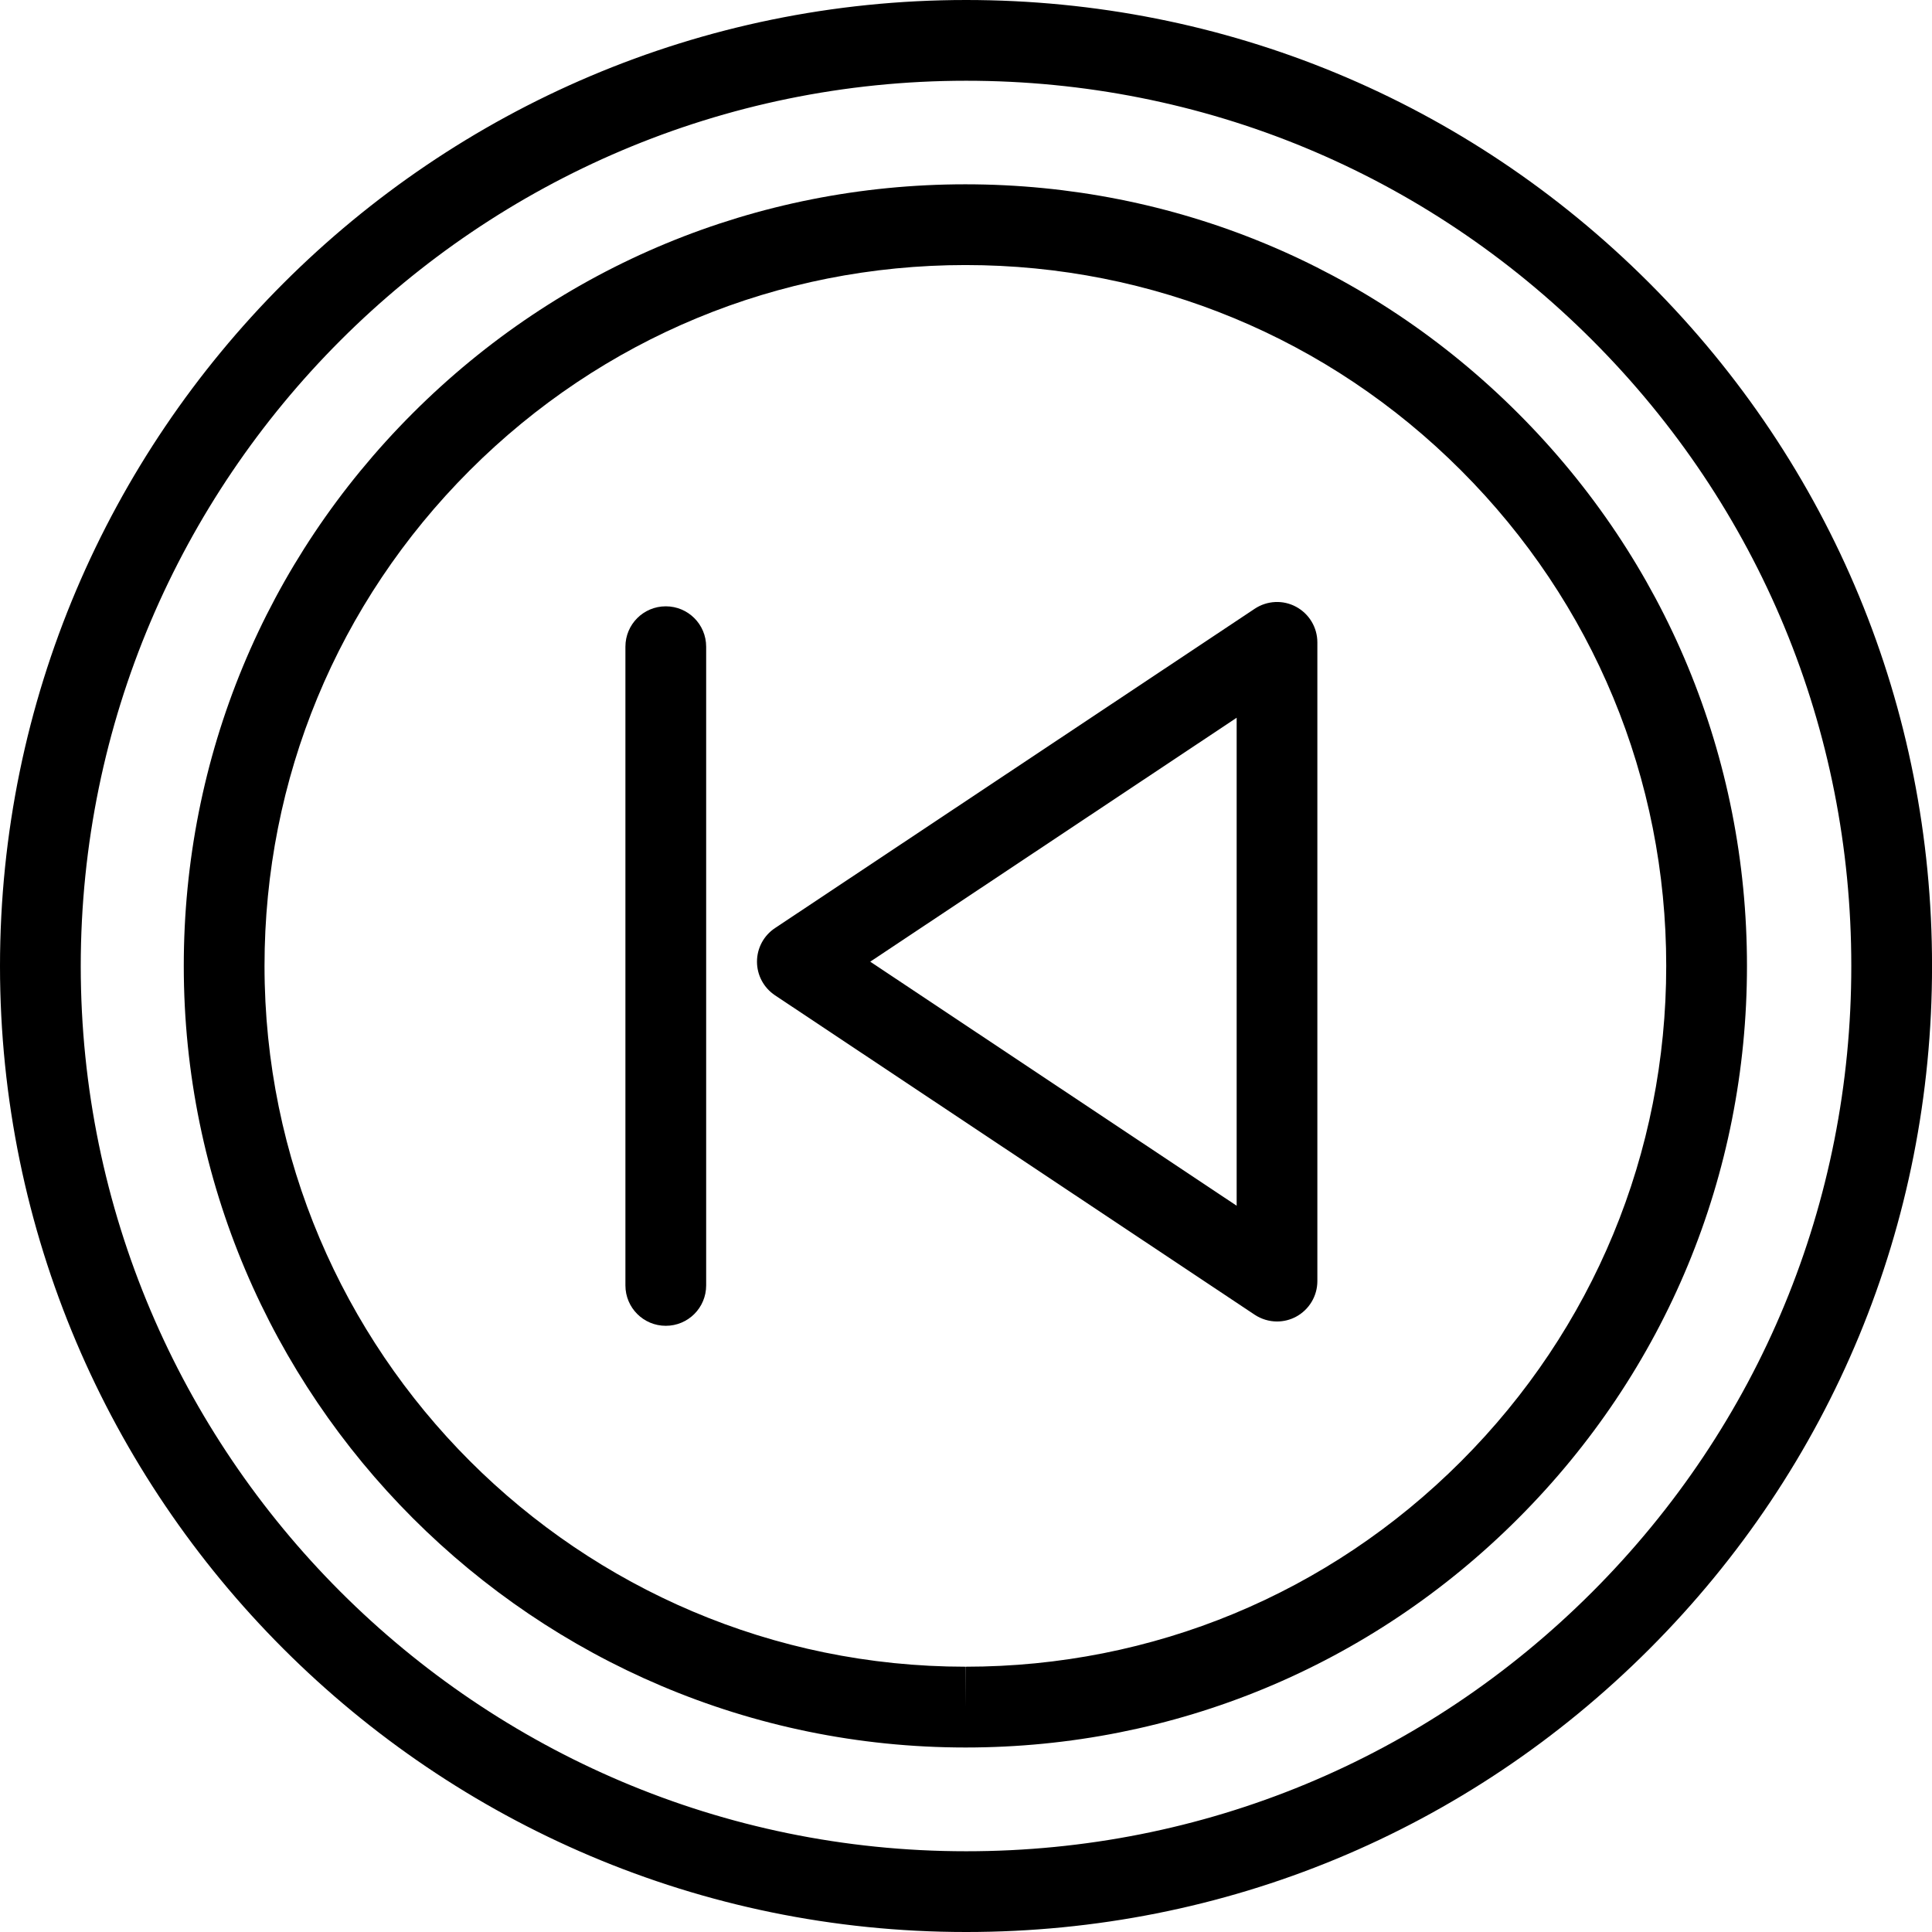
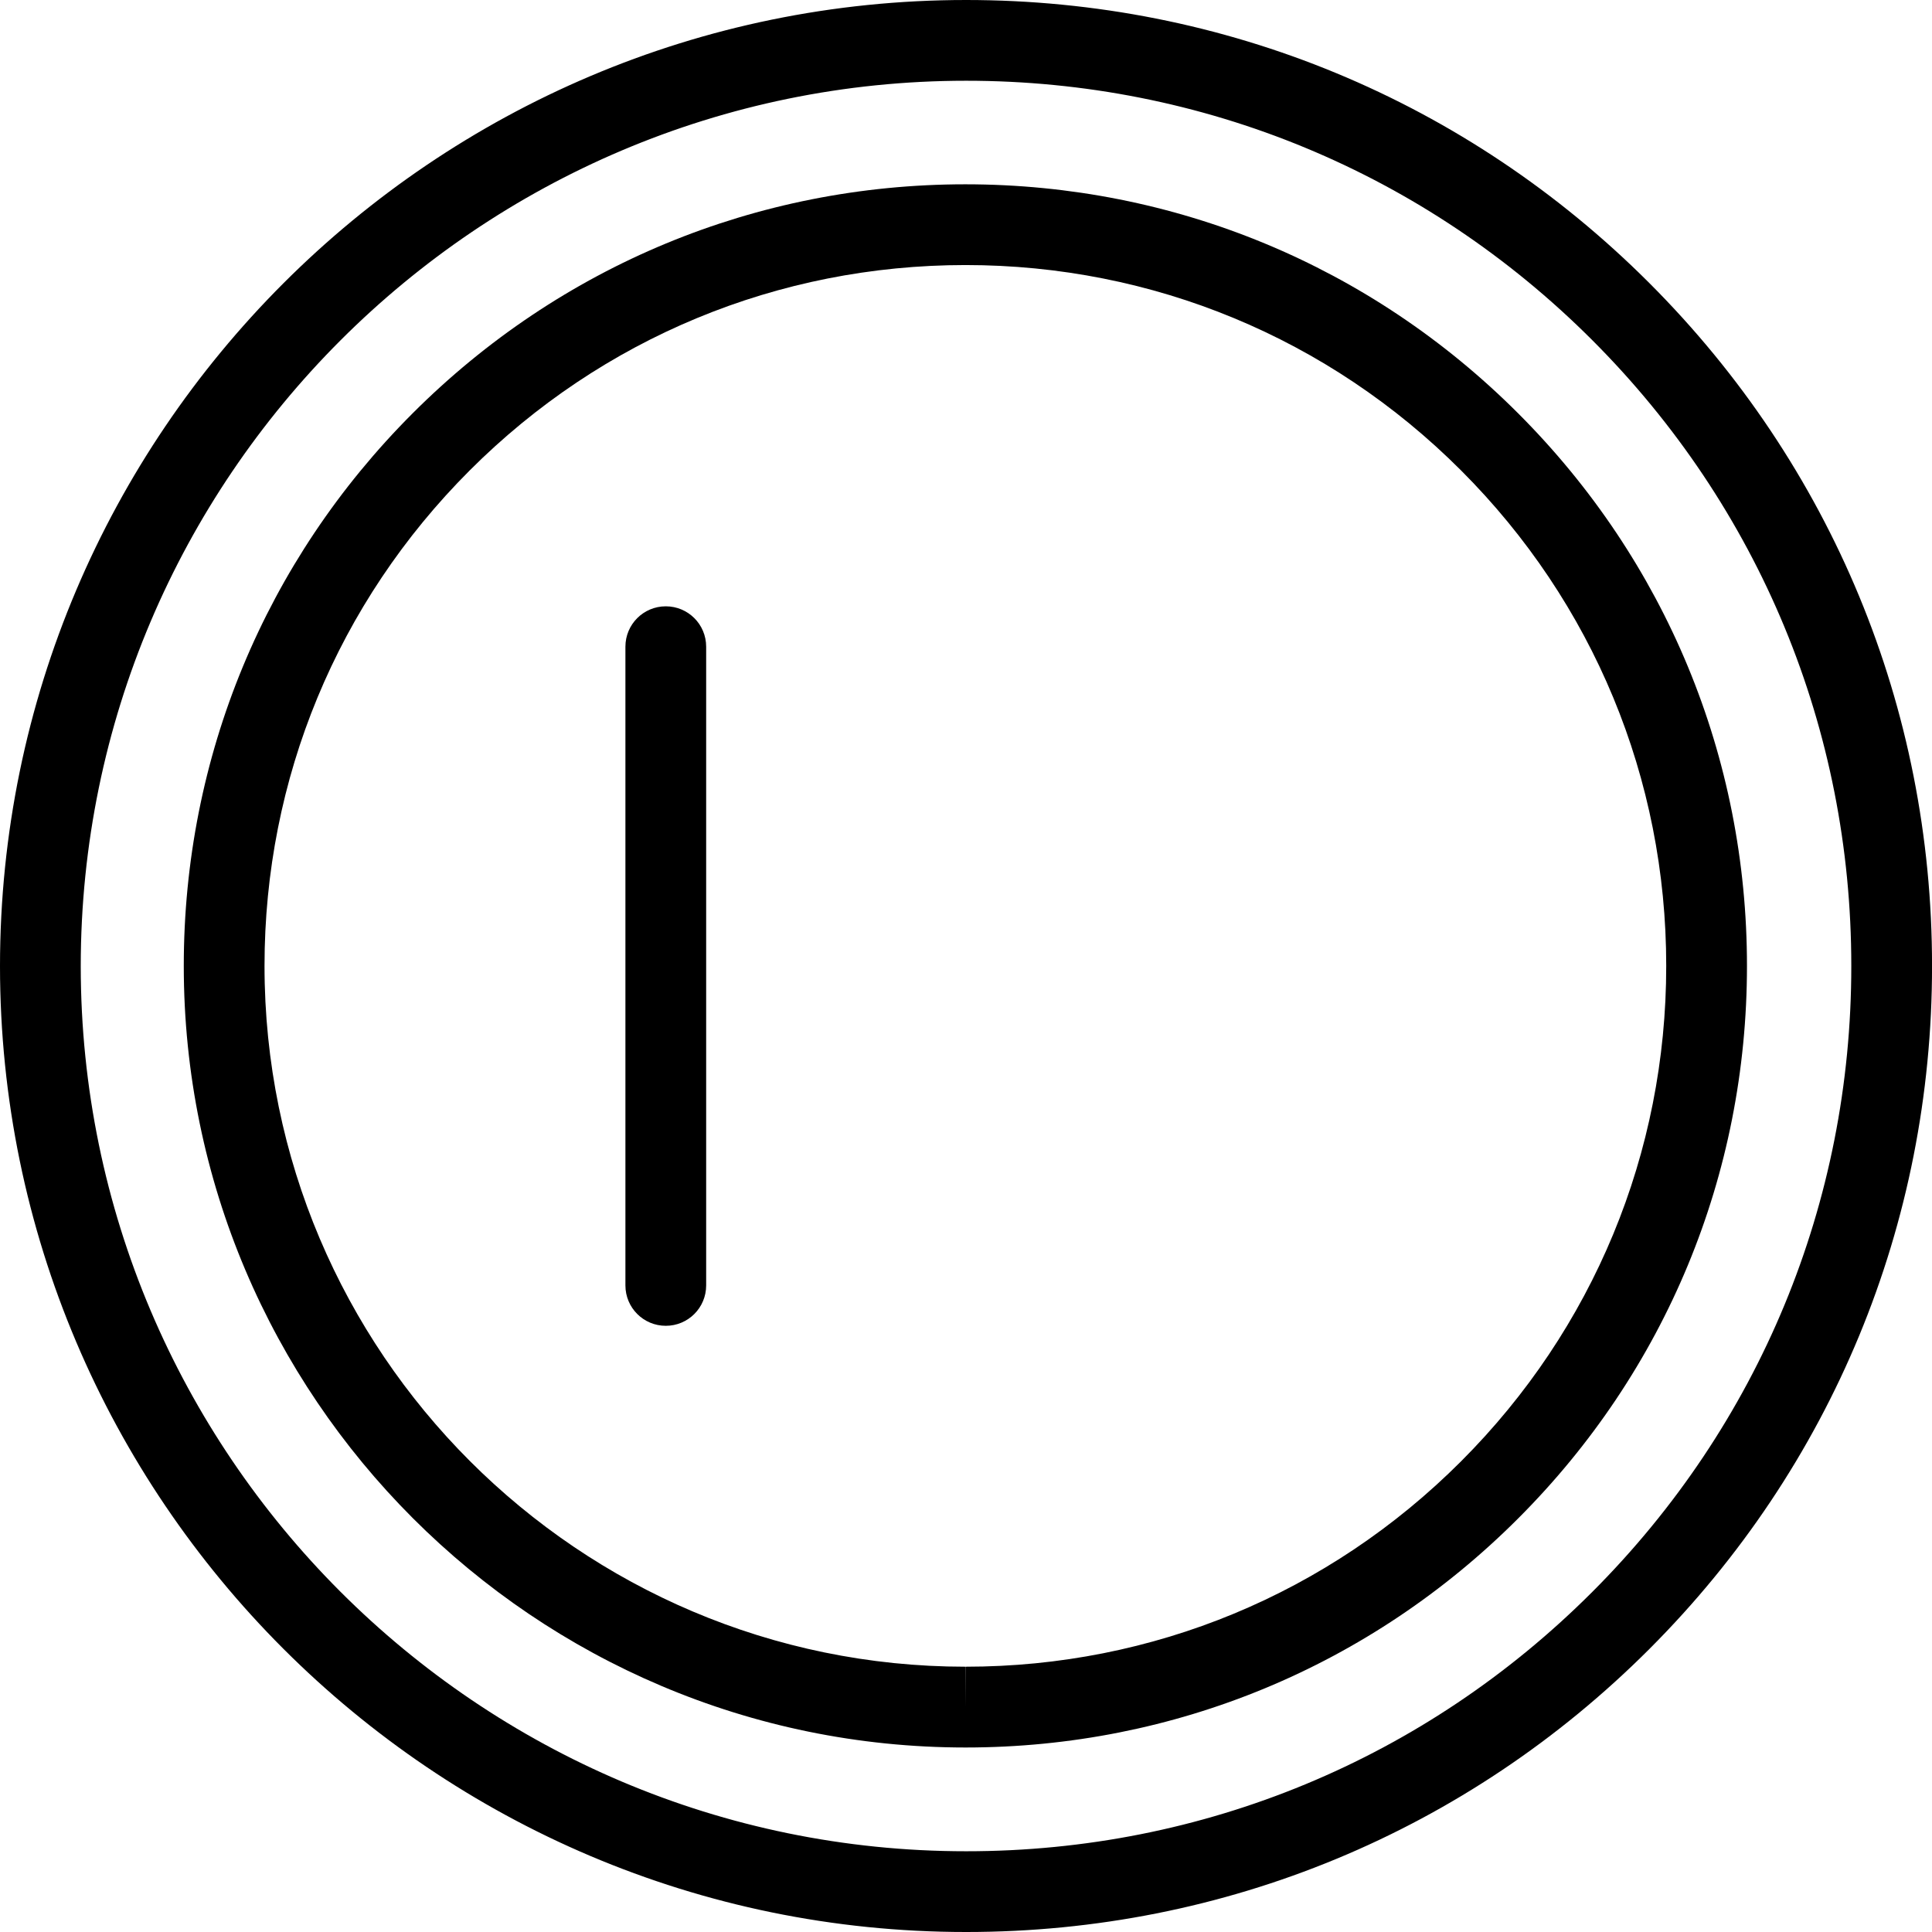
<svg xmlns="http://www.w3.org/2000/svg" version="1.1" id="Capa_1" x="0px" y="0px" width="47.854px" height="47.854px" viewBox="0 0 47.854 47.854" style="enable-background:new 0 0 47.854 47.854;" xml:space="preserve">
  <g id="Previous_Chapter">
    <path d="M23.938,47.854h-0.014C10.737,47.854,0.004,37.121,0,23.93C0.004,10.734,10.739,0,23.93,0   c6.393,0,12.401,2.489,16.92,7.008c4.52,4.52,7.007,10.526,7.005,16.916c0.003,6.391-2.483,12.399-7,16.919   C36.337,45.364,30.329,47.854,23.938,47.854z M23.93,2C11.842,2,2.004,11.838,2,23.93c0.004,12.089,9.84,21.924,21.926,21.924   h0.013c5.856,0,11.361-2.281,15.501-6.424s6.418-9.649,6.415-15.506c0.002-5.855-2.277-11.36-6.419-15.502   C35.295,4.281,29.788,2,23.93,2z" />
    <path d="M23.916,43.284h-0.004c-10.678-0.002-19.362-8.688-19.36-19.36c-0.001-5.169,2.012-10.029,5.668-13.686   c3.656-3.657,8.519-5.672,13.69-5.673c5.175,0,10.036,2.015,13.692,5.672c3.657,3.656,5.67,8.518,5.669,13.687   c0.001,5.17-2.012,10.031-5.669,13.688C33.946,41.27,29.086,43.284,23.916,43.284z M23.914,6.565   c-4.642,0.001-9.001,1.808-12.28,5.087c-3.278,3.278-5.083,7.637-5.082,12.271c-0.002,9.57,7.786,17.358,17.36,17.36l0.004,1v-1   c4.635,0,8.994-1.806,12.272-5.086c3.278-3.279,5.084-7.639,5.083-12.274c0.001-4.635-1.805-8.994-5.083-12.272   C32.909,8.371,28.551,6.565,23.914,6.565z" />
-     <path d="M31.631,32.732c-0.193,0-0.387-0.057-0.555-0.168l-11.881-7.912c-0.278-0.186-0.445-0.497-0.445-0.832   s0.167-0.647,0.446-0.832l11.881-7.909c0.308-0.205,0.702-0.224,1.025-0.05c0.325,0.175,0.528,0.513,0.528,0.882v15.821   c0,0.369-0.203,0.707-0.528,0.882C31.955,32.693,31.793,32.732,31.631,32.732z M21.555,23.82l9.076,6.045V17.778L21.555,23.82z" />
    <path d="M16.491,32.839c-0.553,0-1-0.447-1-1V16.018c0-0.553,0.447-1,1-1s1,0.447,1,1v15.821   C17.491,32.392,17.044,32.839,16.491,32.839z" />
  </g>
  <g>
</g>
  <g>
</g>
  <g>
</g>
  <g>
</g>
  <g>
</g>
  <g>
</g>
  <g>
</g>
  <g>
</g>
  <g>
</g>
  <g>
</g>
  <g>
</g>
  <g>
</g>
  <g>
</g>
  <g>
</g>
  <g>
</g>
</svg>